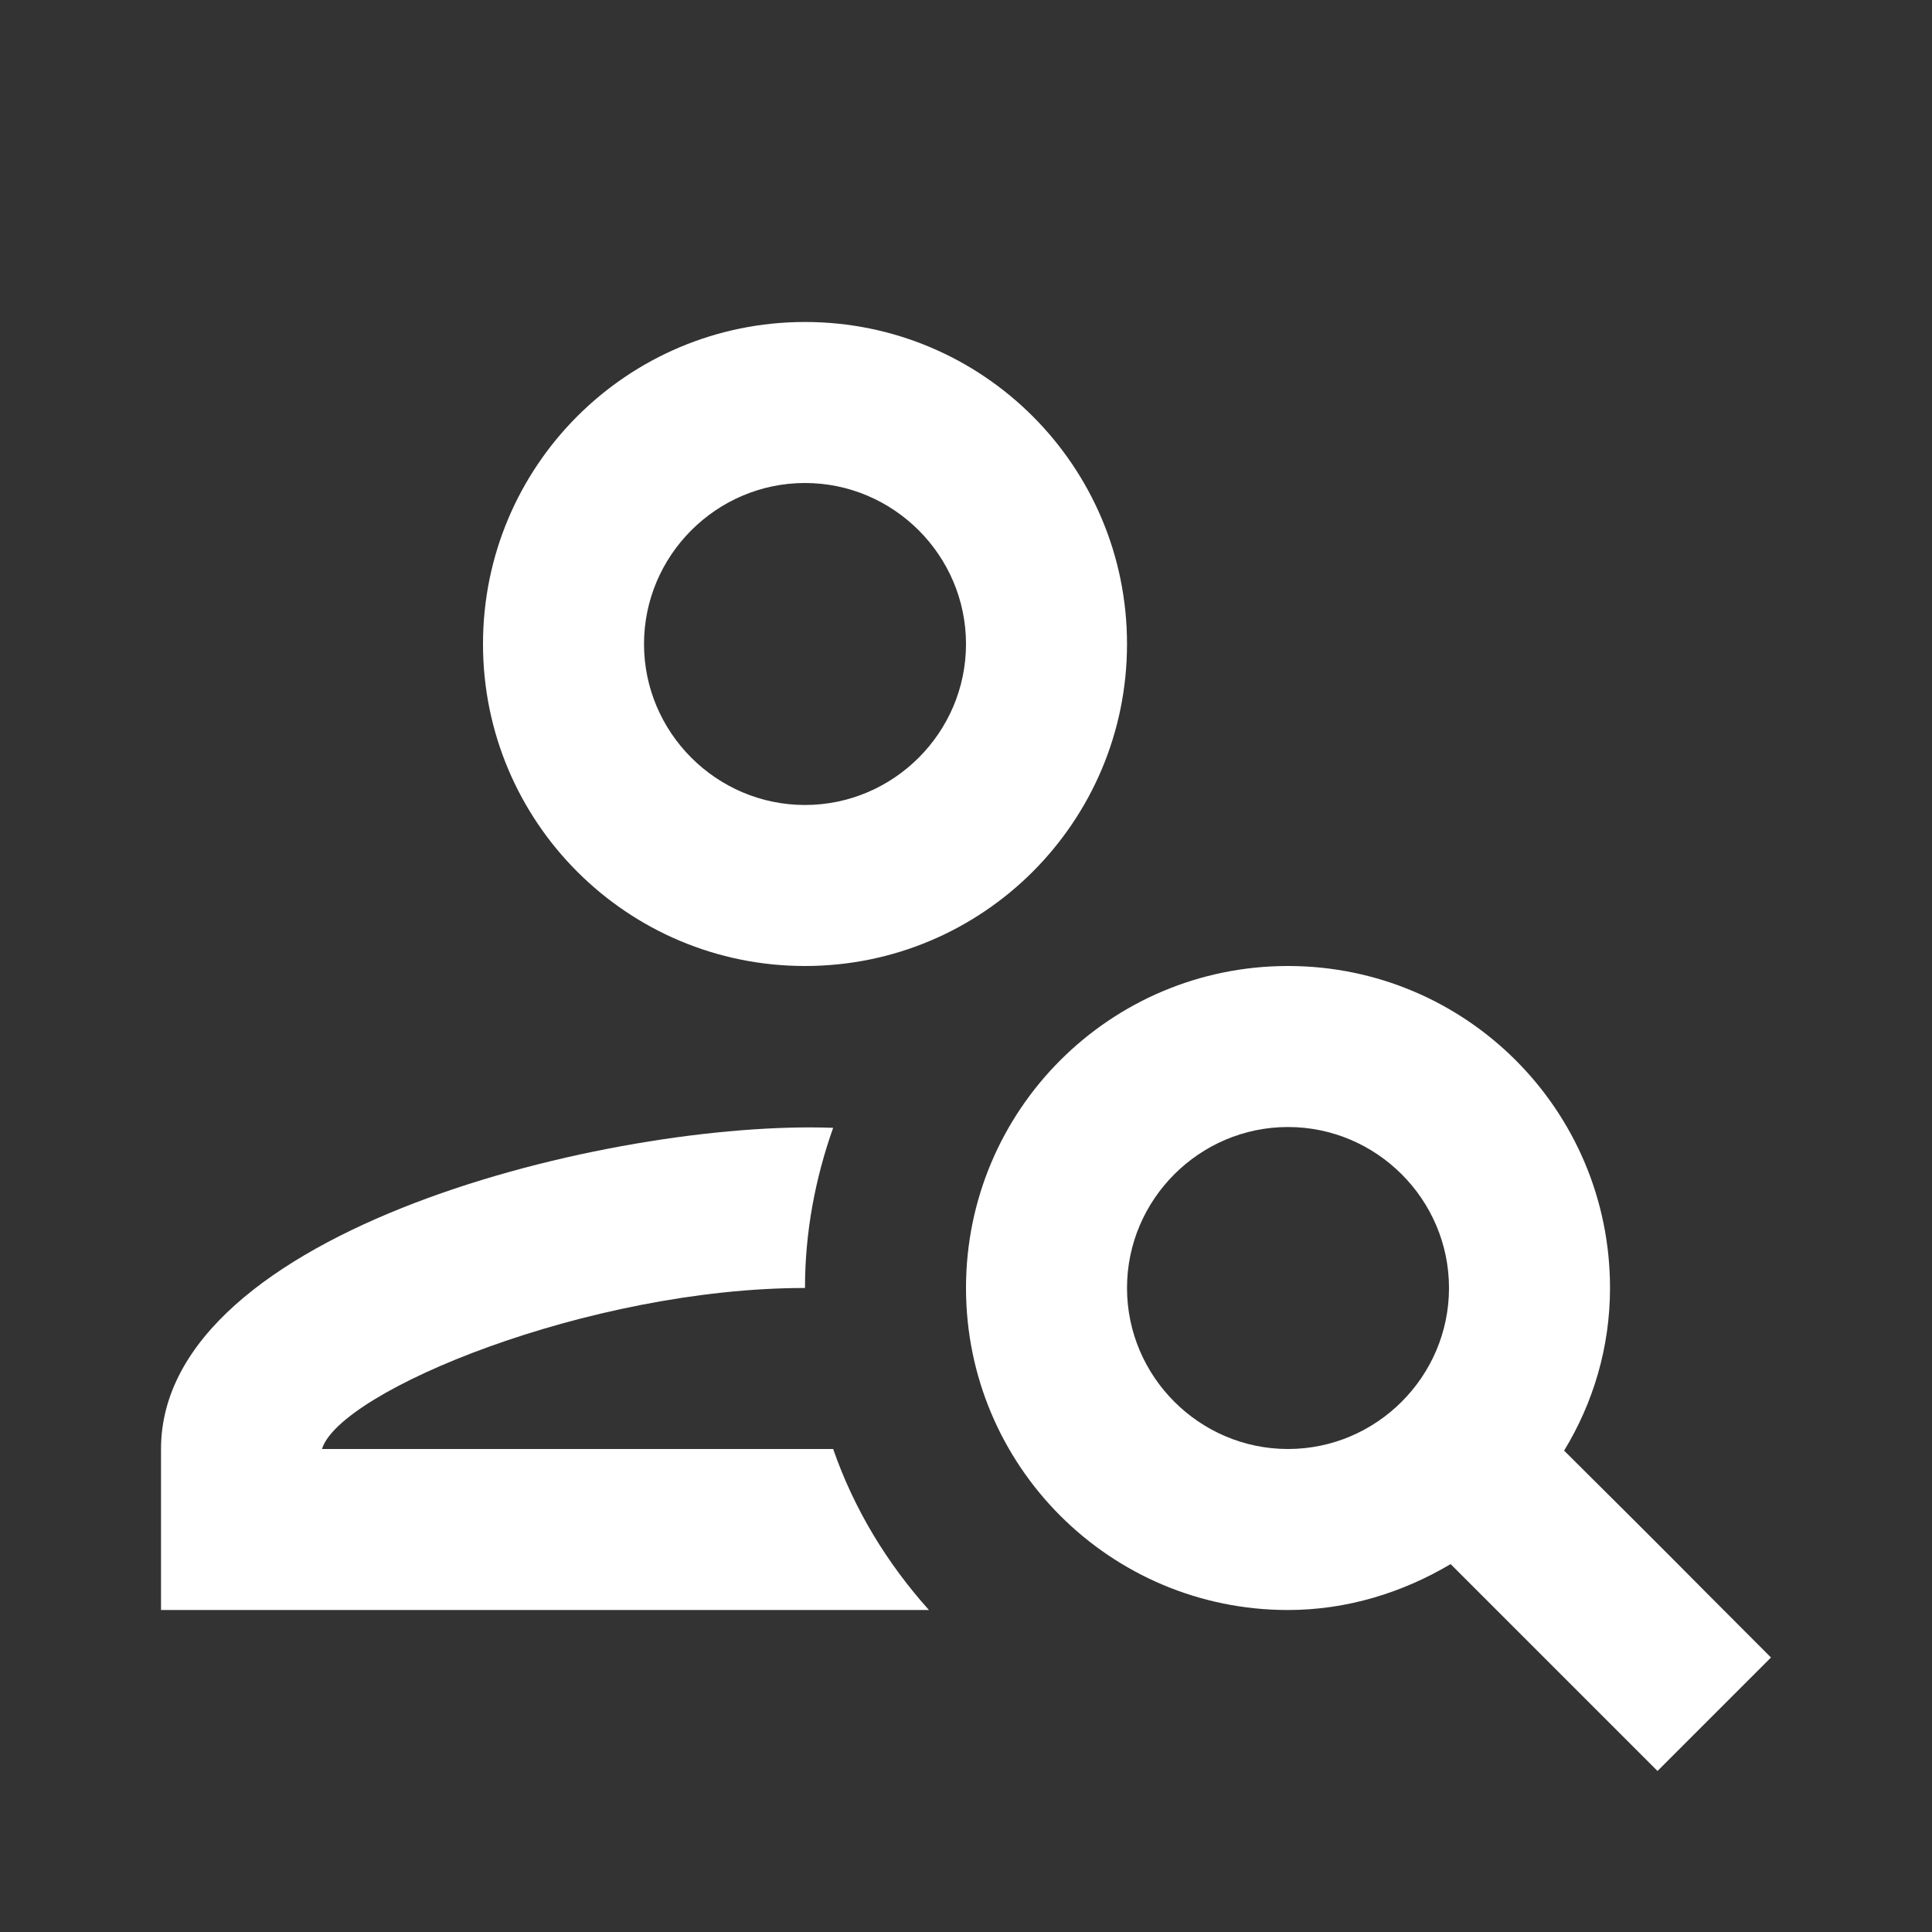
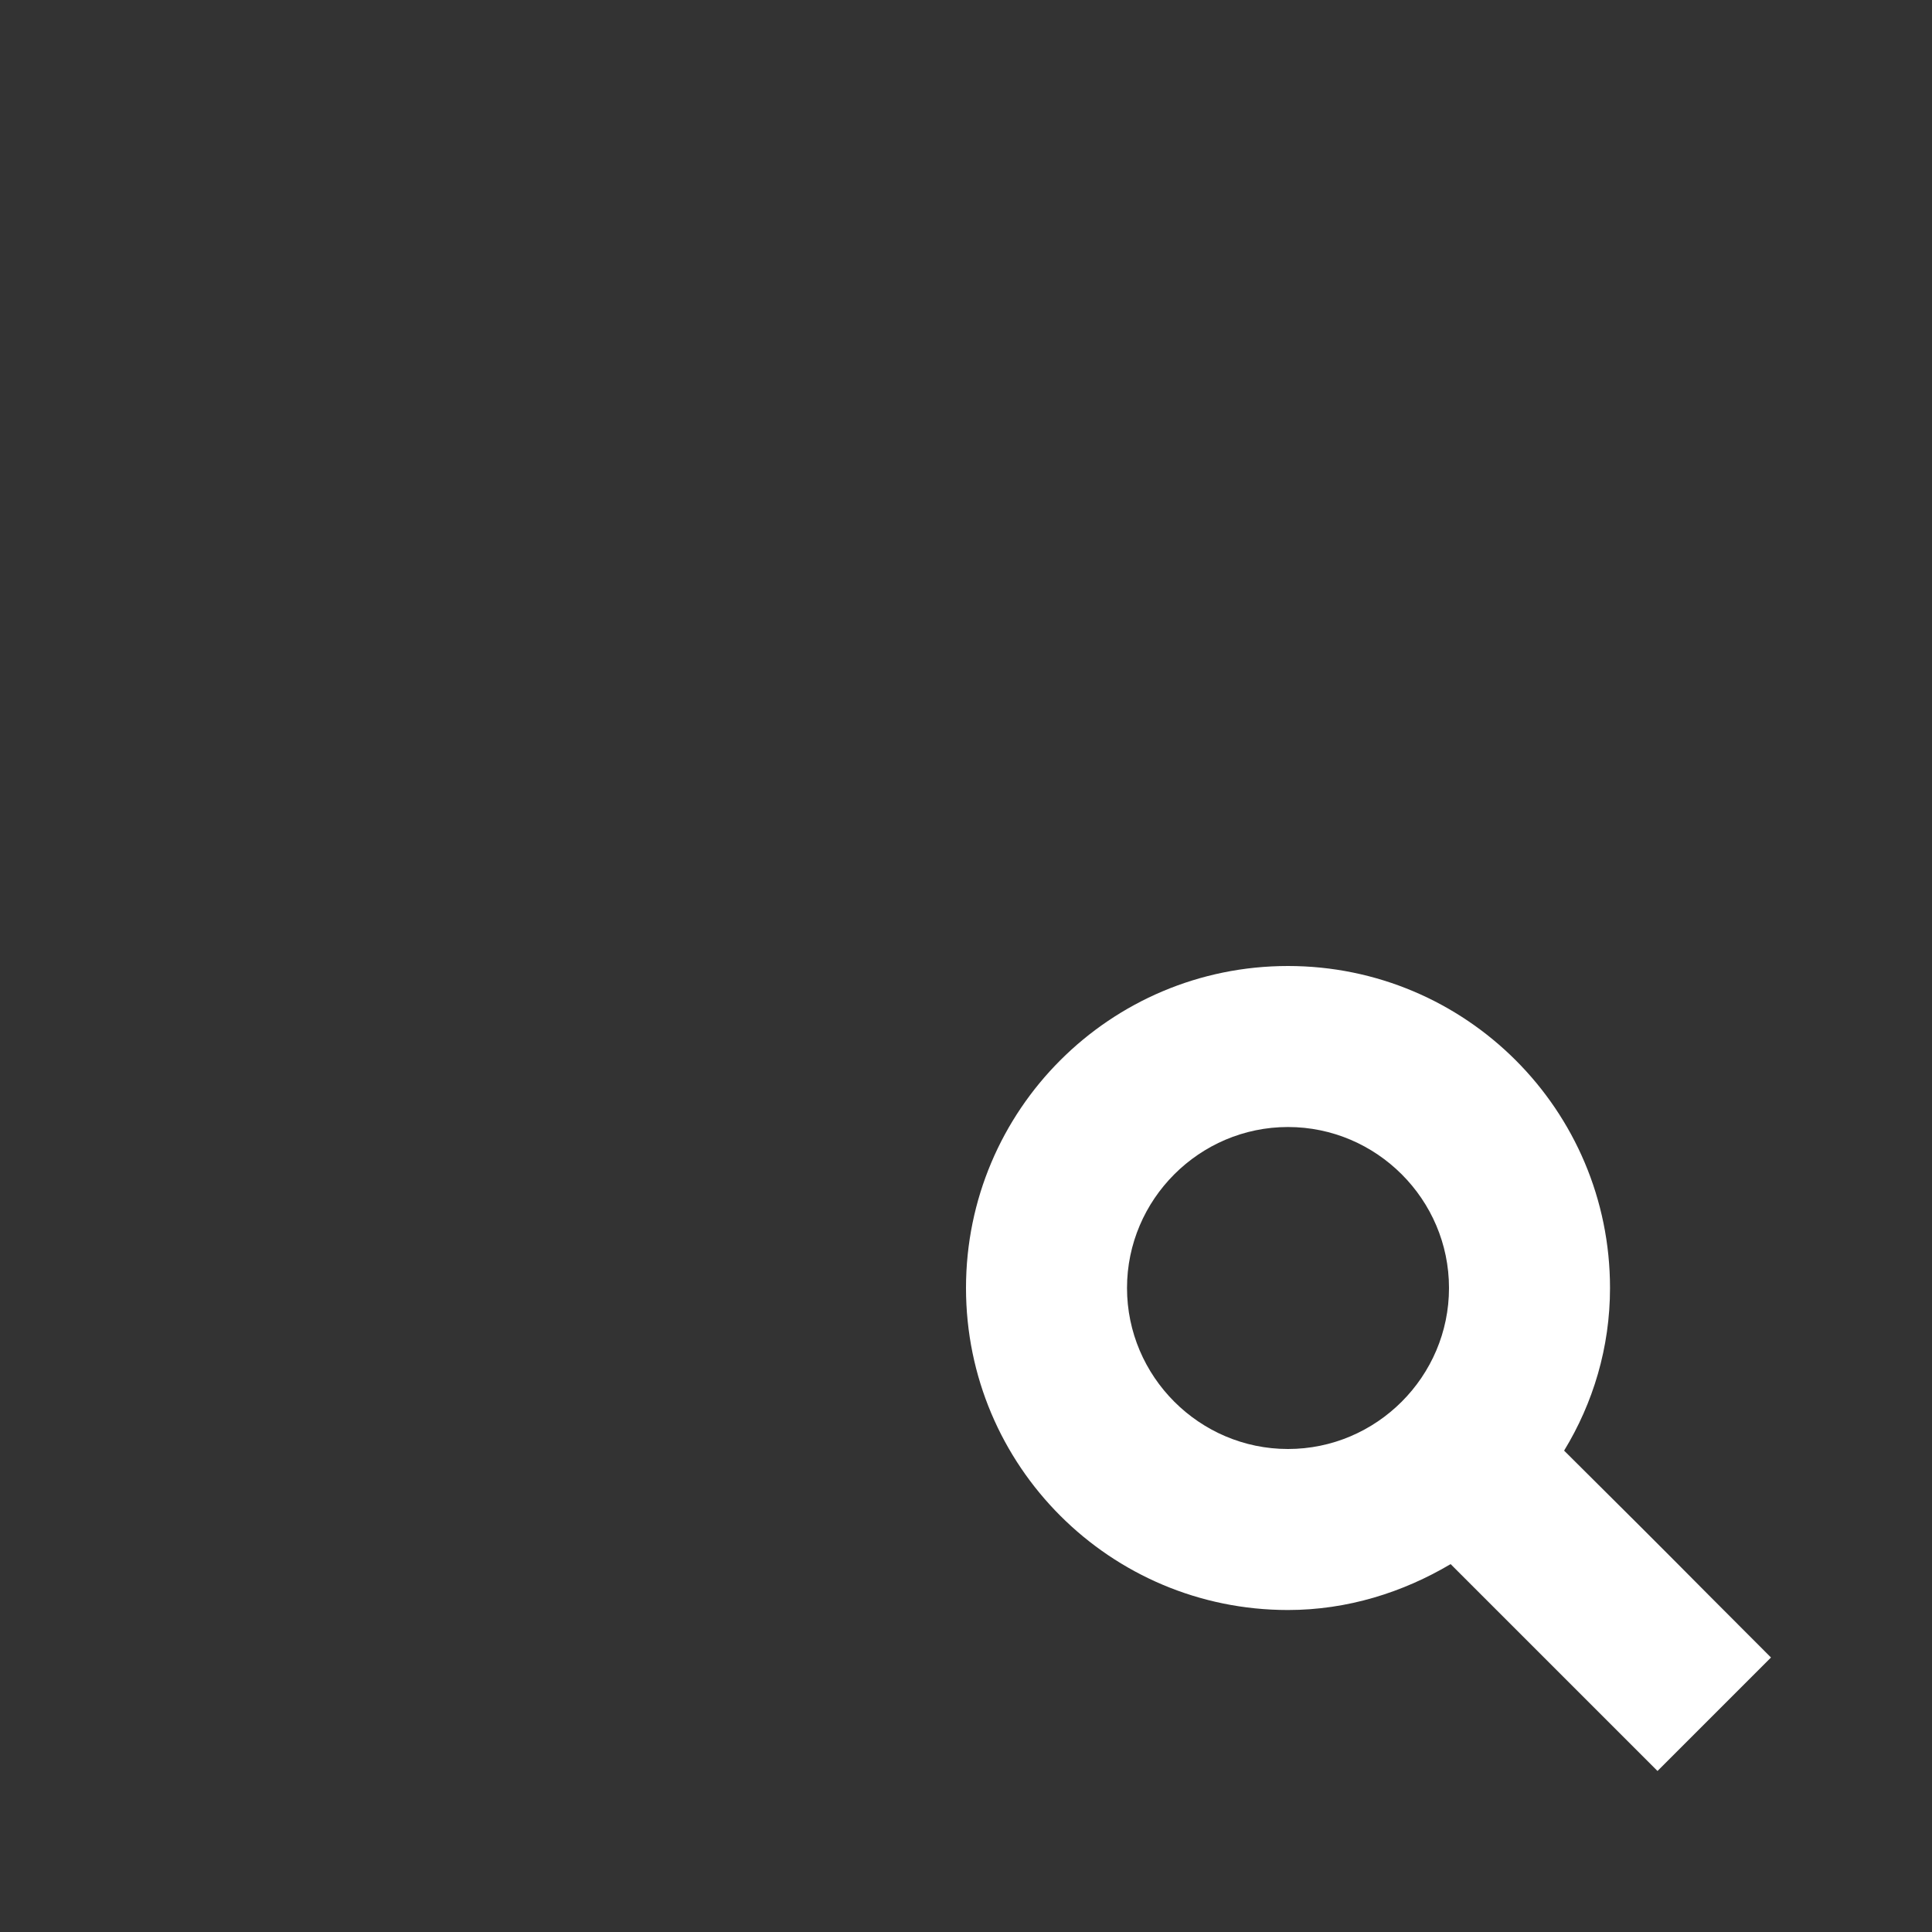
<svg xmlns="http://www.w3.org/2000/svg" width="50" height="50" viewBox="0 0 50 50" fill="none">
  <rect x="0" y="0" width="50" height="50" fill="#333333" stroke="none" />
  <g clip-path="url(#clip0_419_4)">
-     <path d="M20.833 25C25.438 25 29.167 21.271 29.167 16.667C29.167 12.062 25.438 8.333 20.833 8.333C16.229 8.333 12.5 12.062 12.5 16.667C12.5 21.271 16.229 25 20.833 25ZM20.833 12.5C23.125 12.5 25 14.375 25 16.667C25 18.958 23.125 20.833 20.833 20.833C18.542 20.833 16.667 18.958 16.667 16.667C16.667 14.375 18.542 12.5 20.833 12.5Z" fill="white" />
-     <path d="M8.333 37.5C8.791 36 15.229 33.333 20.833 33.333C20.833 31.875 21.104 30.479 21.562 29.188C15.875 28.979 4.167 31.812 4.167 37.5V41.667H24.041C22.958 40.458 22.104 39.062 21.562 37.5H8.333Z" fill="white" />
    <path d="M40.479 37.542C41.229 36.312 41.667 34.875 41.667 33.333C41.667 28.729 37.938 25 33.333 25C28.729 25 25 28.729 25 33.333C25 37.938 28.729 41.667 33.333 41.667C34.875 41.667 36.312 41.208 37.542 40.479C39.479 42.417 40.917 43.854 42.896 45.833L45.833 42.896C42.708 39.771 44.188 41.229 40.479 37.542ZM33.333 37.5C31.042 37.5 29.167 35.625 29.167 33.333C29.167 31.042 31.042 29.167 33.333 29.167C35.625 29.167 37.5 31.042 37.5 33.333C37.5 35.625 35.625 37.5 33.333 37.5Z" fill="white" />
  </g>
  <defs>
    <clipPath id="clip0_419_4">
      <rect width="50" height="50" fill="white" />
    </clipPath>
  </defs>
</svg>